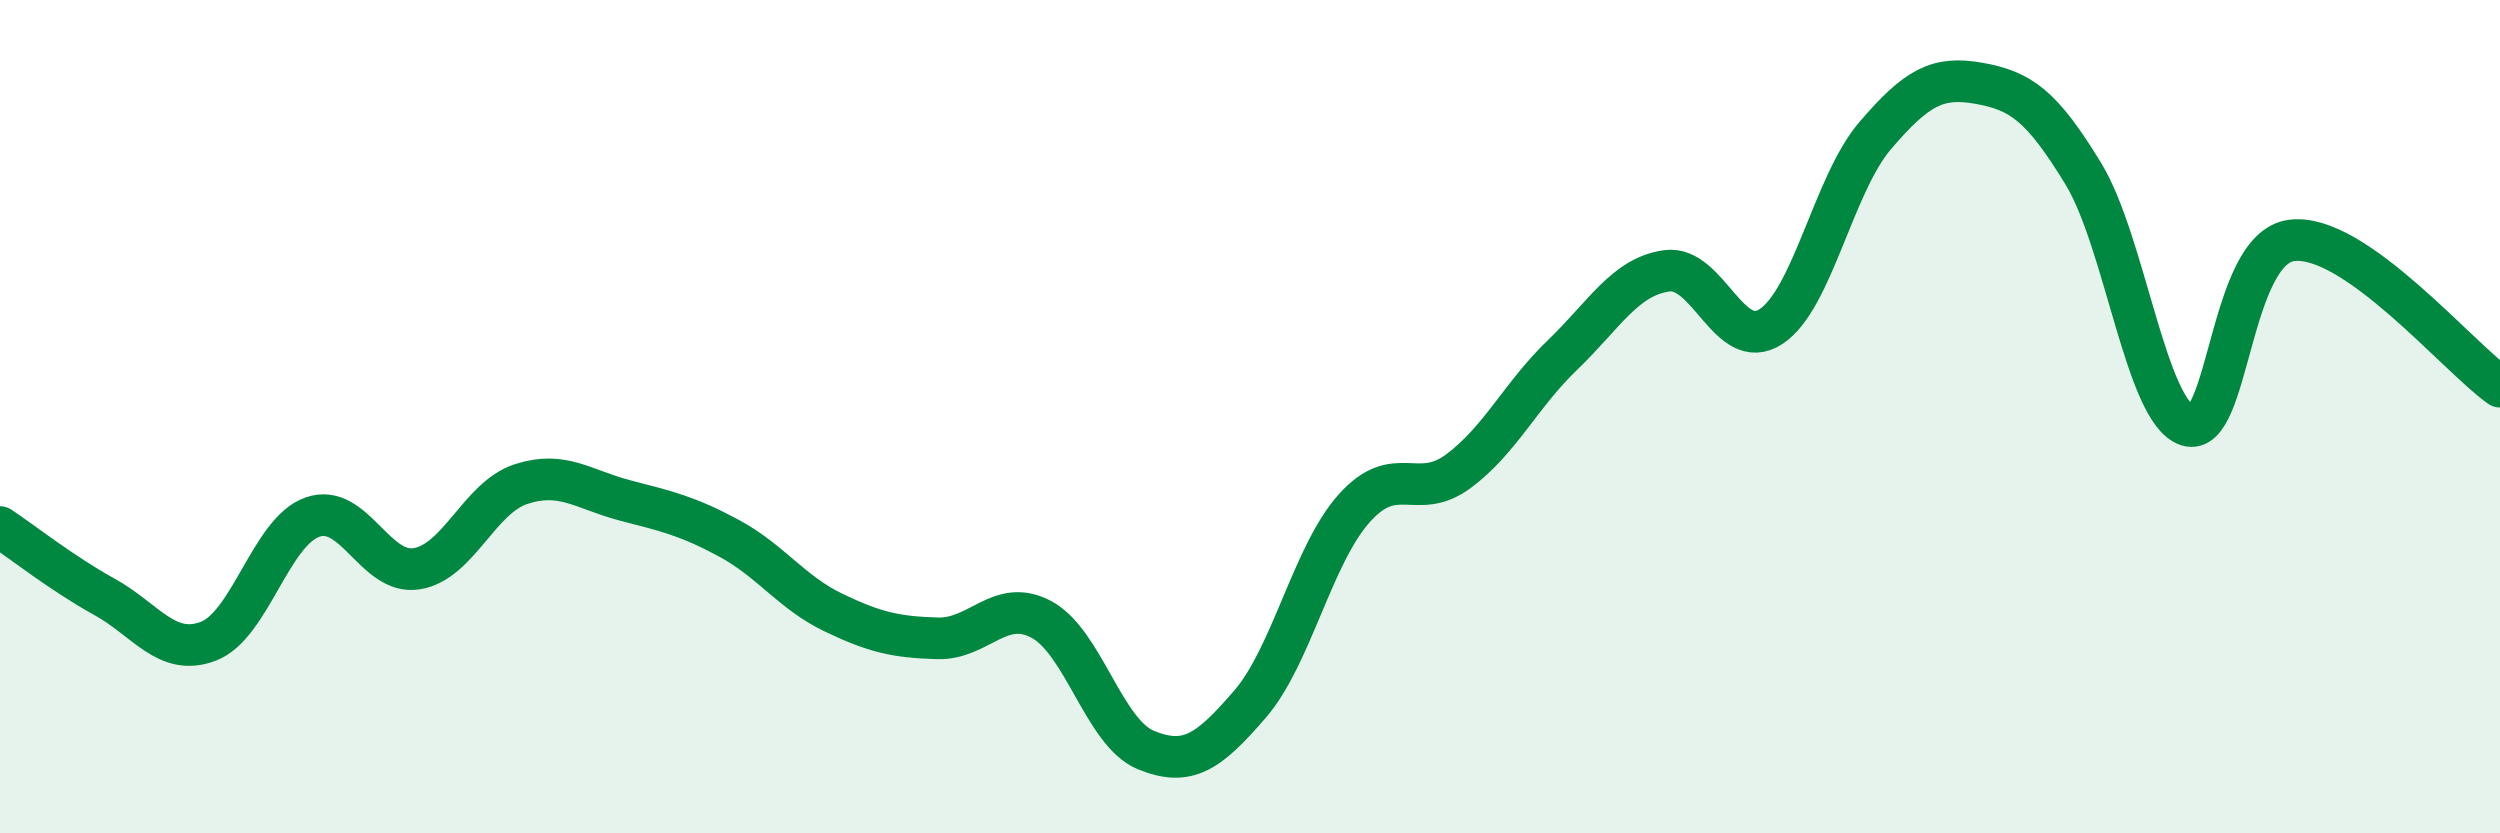
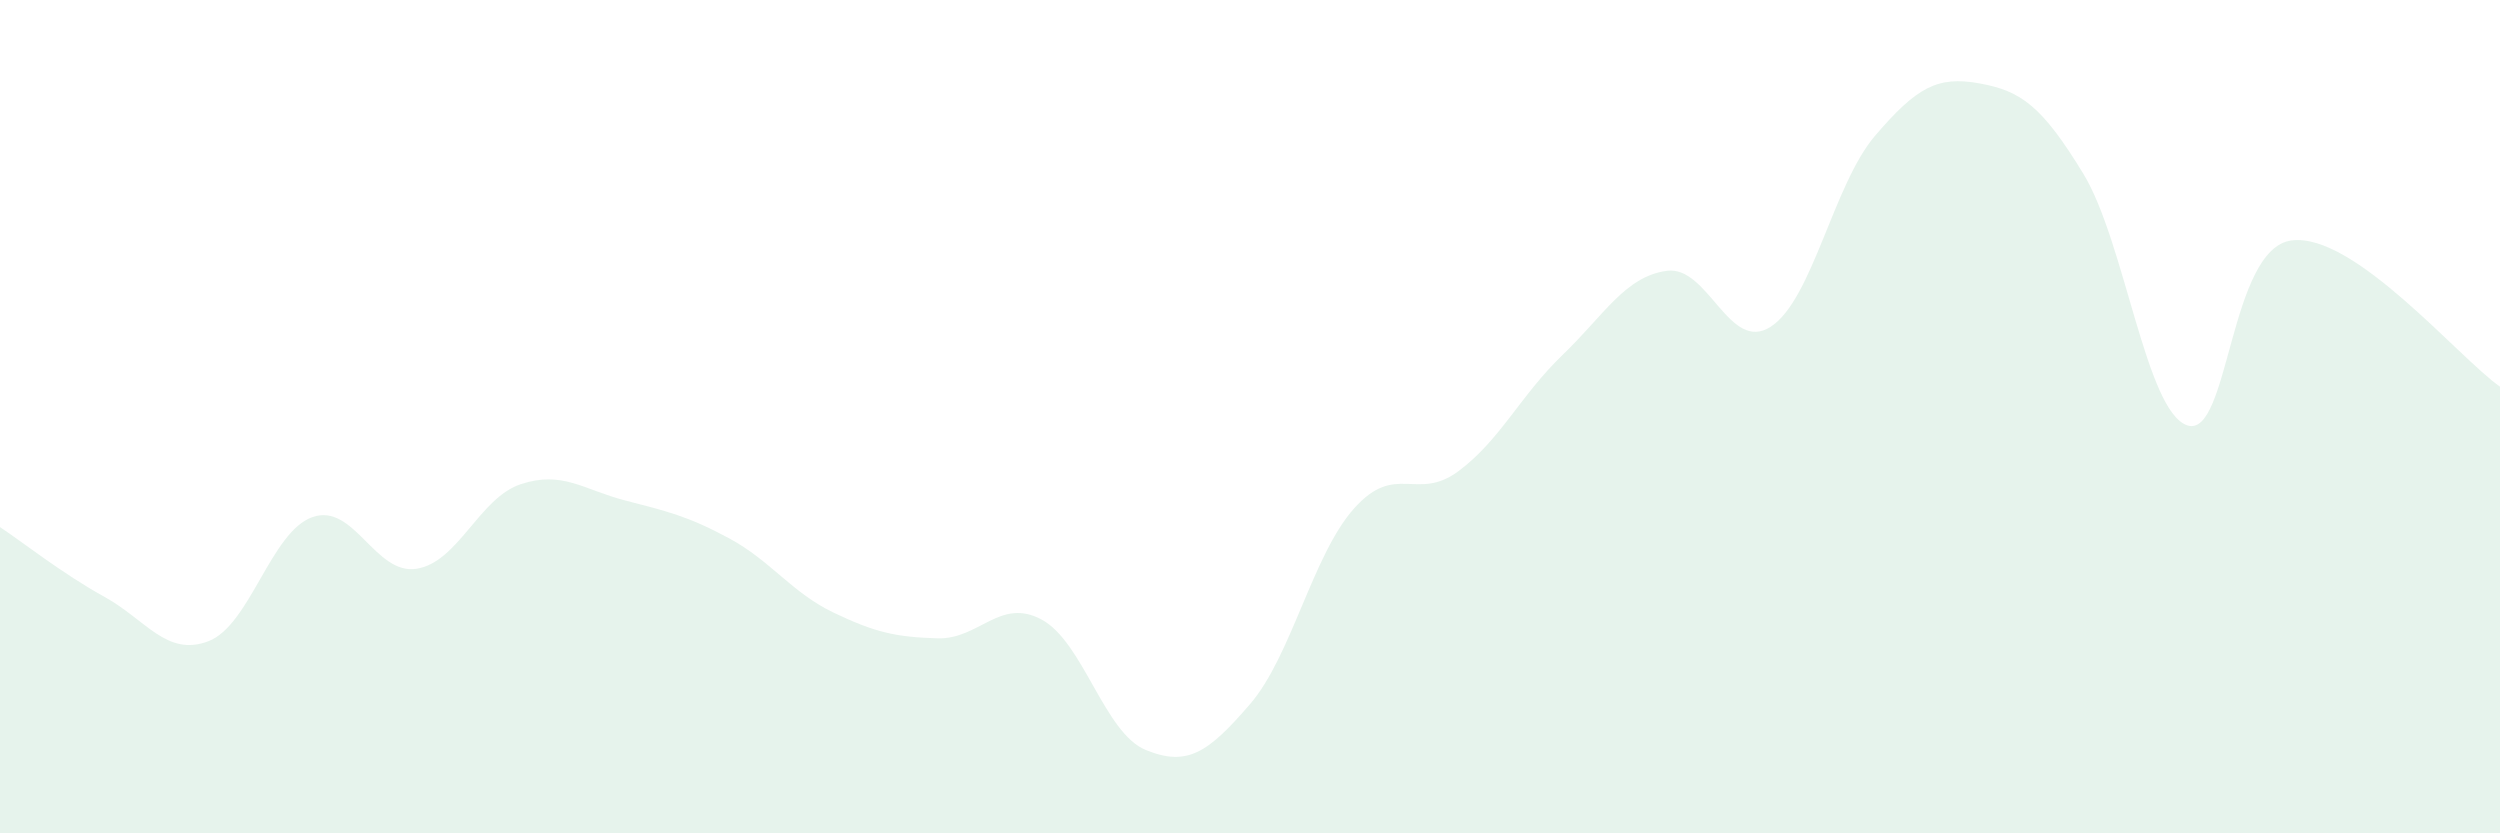
<svg xmlns="http://www.w3.org/2000/svg" width="60" height="20" viewBox="0 0 60 20">
  <path d="M 0,12.65 C 0.5,12.98 1.5,13.77 2.5,14.32 C 3.5,14.87 4,15.77 5,15.39 C 6,15.01 6.5,12.76 7.5,12.41 C 8.5,12.06 9,13.81 10,13.65 C 11,13.49 11.5,11.95 12.5,11.62 C 13.5,11.29 14,11.75 15,12.01 C 16,12.27 16.5,12.38 17.5,12.92 C 18.5,13.46 19,14.22 20,14.7 C 21,15.18 21.5,15.29 22.5,15.32 C 23.5,15.35 24,14.33 25,14.87 C 26,15.41 26.5,17.59 27.5,18 C 28.5,18.41 29,18.06 30,16.9 C 31,15.74 31.5,13.32 32.5,12.2 C 33.5,11.08 34,12.05 35,11.31 C 36,10.57 36.5,9.48 37.5,8.52 C 38.5,7.56 39,6.64 40,6.5 C 41,6.36 41.5,8.49 42.5,7.84 C 43.5,7.19 44,4.43 45,3.26 C 46,2.09 46.5,1.82 47.5,2 C 48.5,2.18 49,2.53 50,4.17 C 51,5.81 51.5,9.89 52.5,10.21 C 53.5,10.53 53.5,5.96 55,5.77 C 56.5,5.58 59,8.58 60,9.28L60 20L0 20Z" fill="#008740" opacity="0.1" stroke-linecap="round" stroke-linejoin="round" />
-   <path d="M 0,12.65 C 0.5,12.98 1.5,13.77 2.5,14.32 C 3.5,14.87 4,15.77 5,15.39 C 6,15.01 6.5,12.76 7.5,12.41 C 8.5,12.06 9,13.81 10,13.65 C 11,13.49 11.5,11.95 12.5,11.62 C 13.5,11.29 14,11.75 15,12.01 C 16,12.27 16.5,12.38 17.5,12.92 C 18.5,13.46 19,14.22 20,14.7 C 21,15.18 21.5,15.29 22.5,15.32 C 23.5,15.35 24,14.33 25,14.87 C 26,15.41 26.5,17.59 27.5,18 C 28.5,18.41 29,18.06 30,16.9 C 31,15.74 31.5,13.32 32.5,12.2 C 33.5,11.08 34,12.05 35,11.31 C 36,10.57 36.5,9.48 37.5,8.52 C 38.5,7.56 39,6.64 40,6.5 C 41,6.36 41.5,8.49 42.5,7.84 C 43.5,7.19 44,4.43 45,3.26 C 46,2.09 46.5,1.82 47.5,2 C 48.5,2.18 49,2.53 50,4.17 C 51,5.81 51.5,9.89 52.5,10.21 C 53.5,10.53 53.5,5.96 55,5.77 C 56.5,5.58 59,8.58 60,9.28" stroke="#008740" stroke-width="1" fill="none" stroke-linecap="round" stroke-linejoin="round" />
</svg>